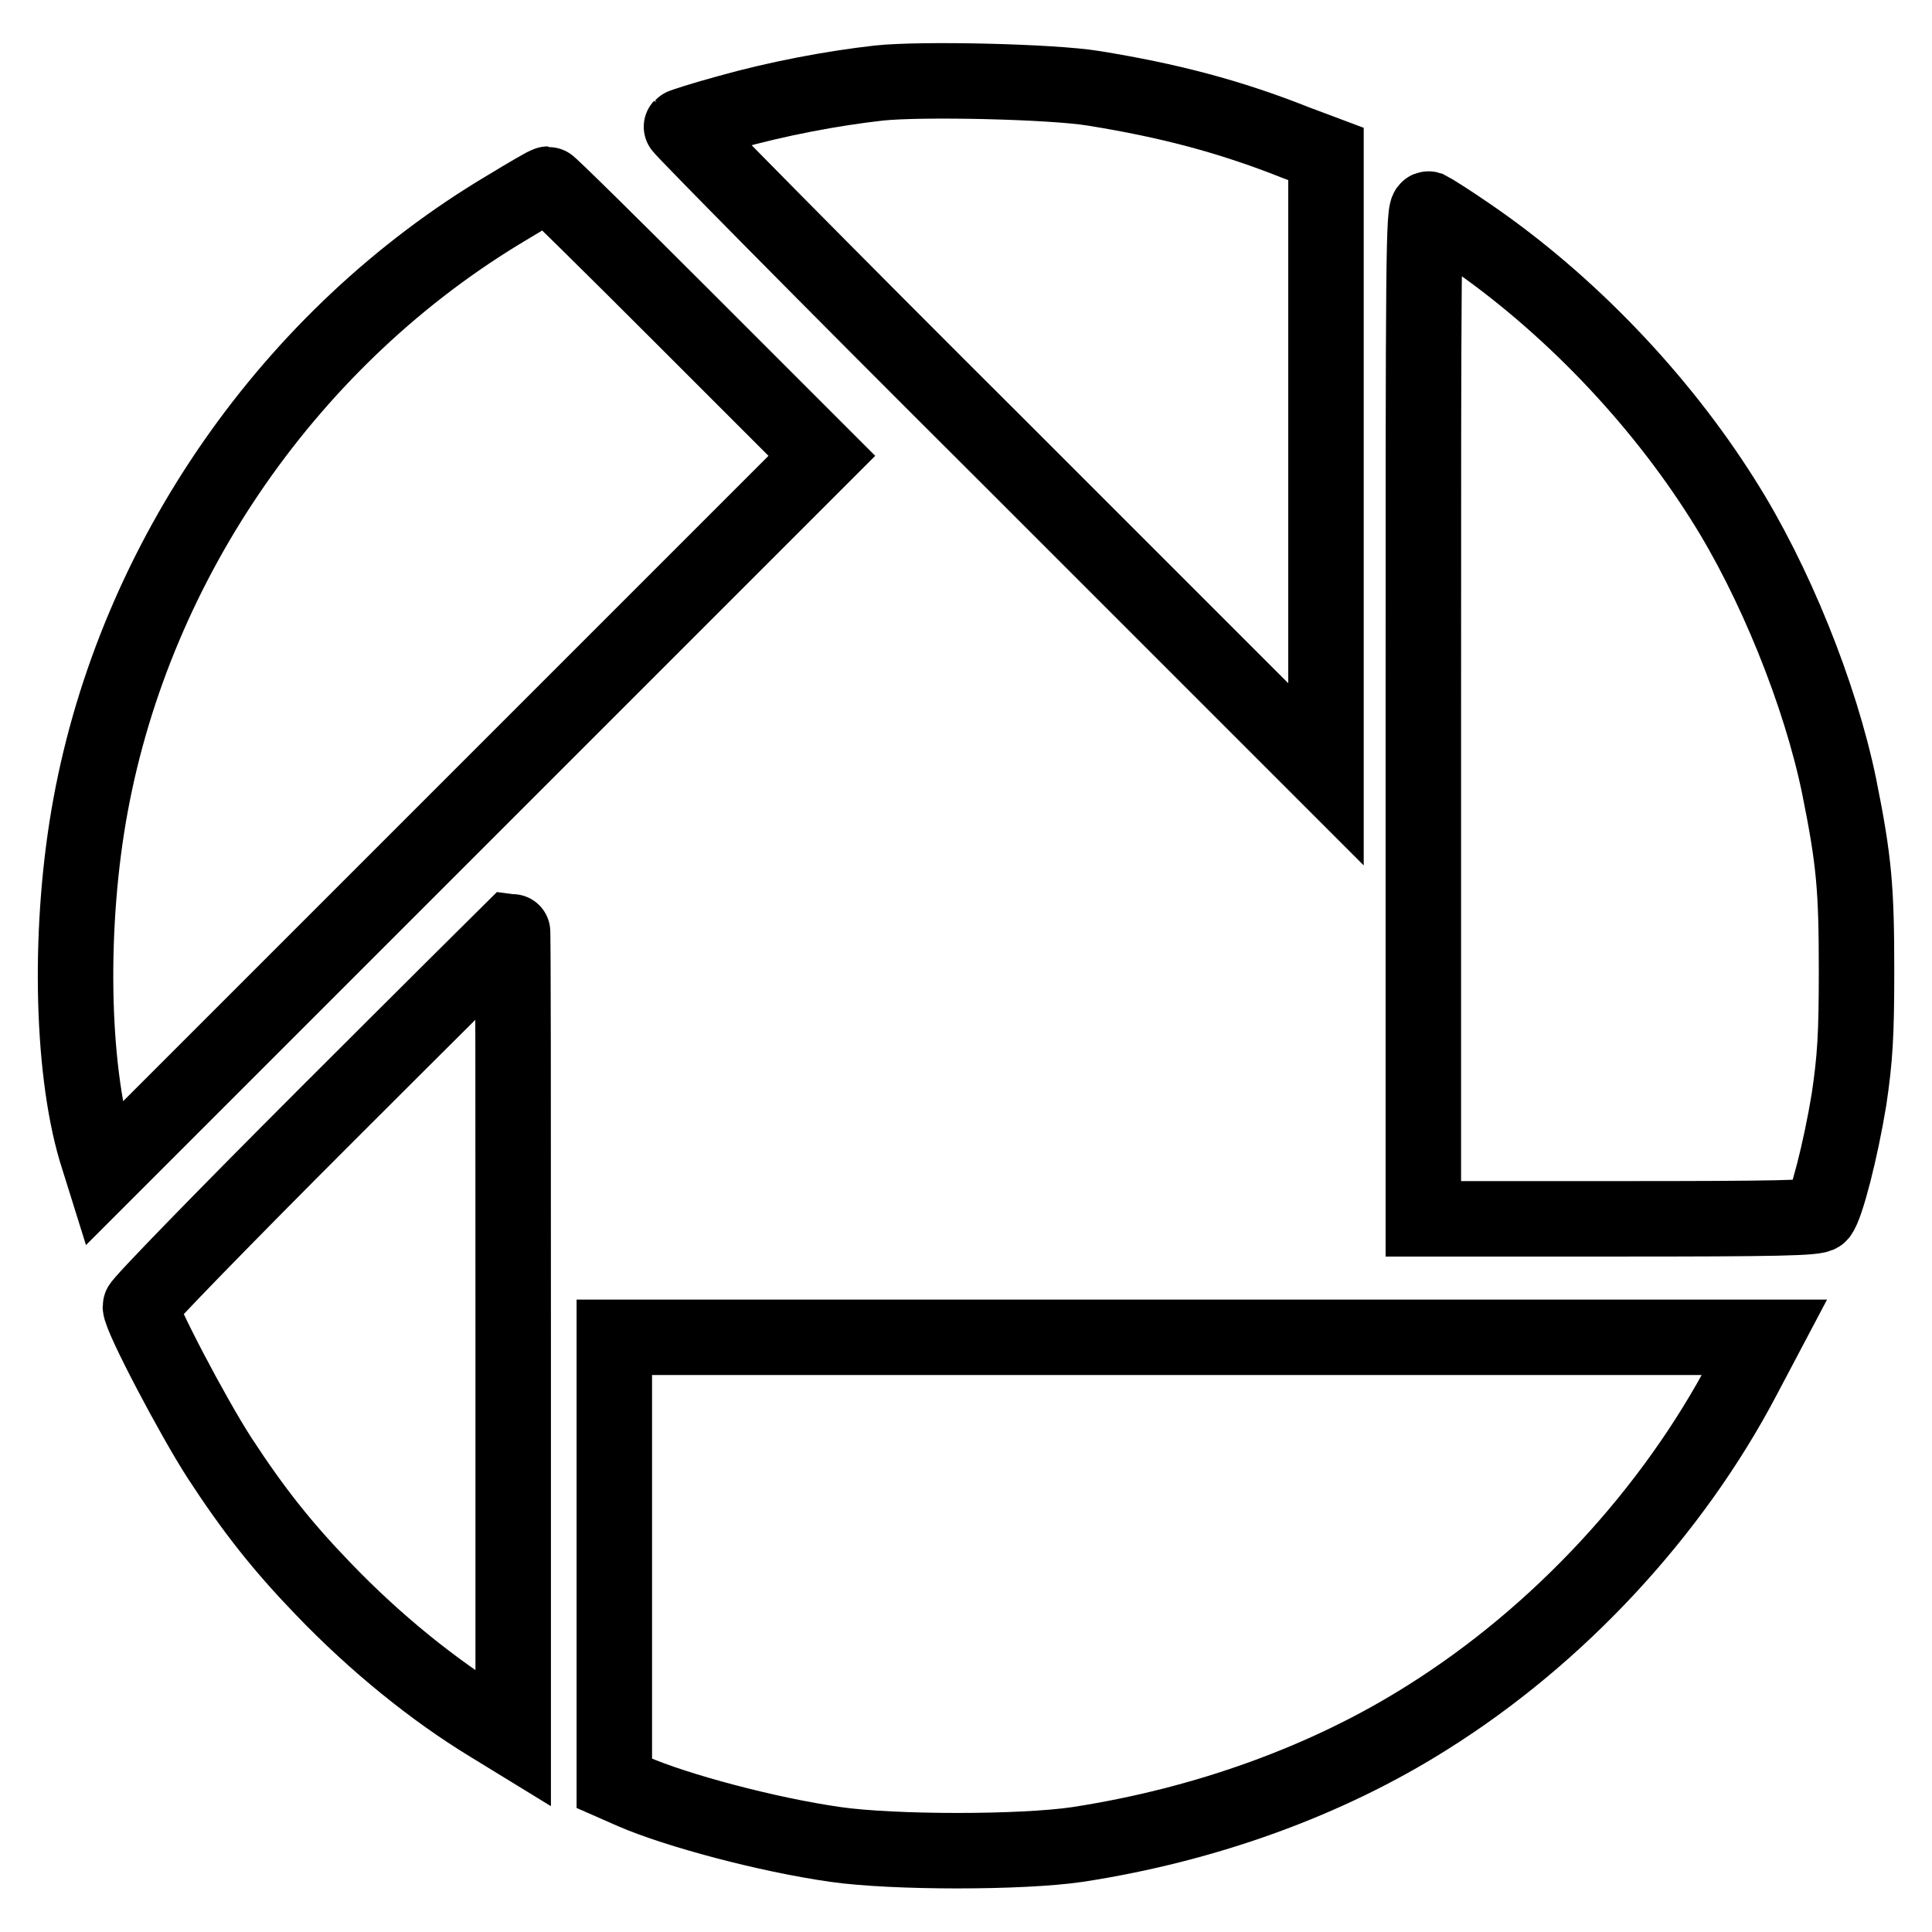
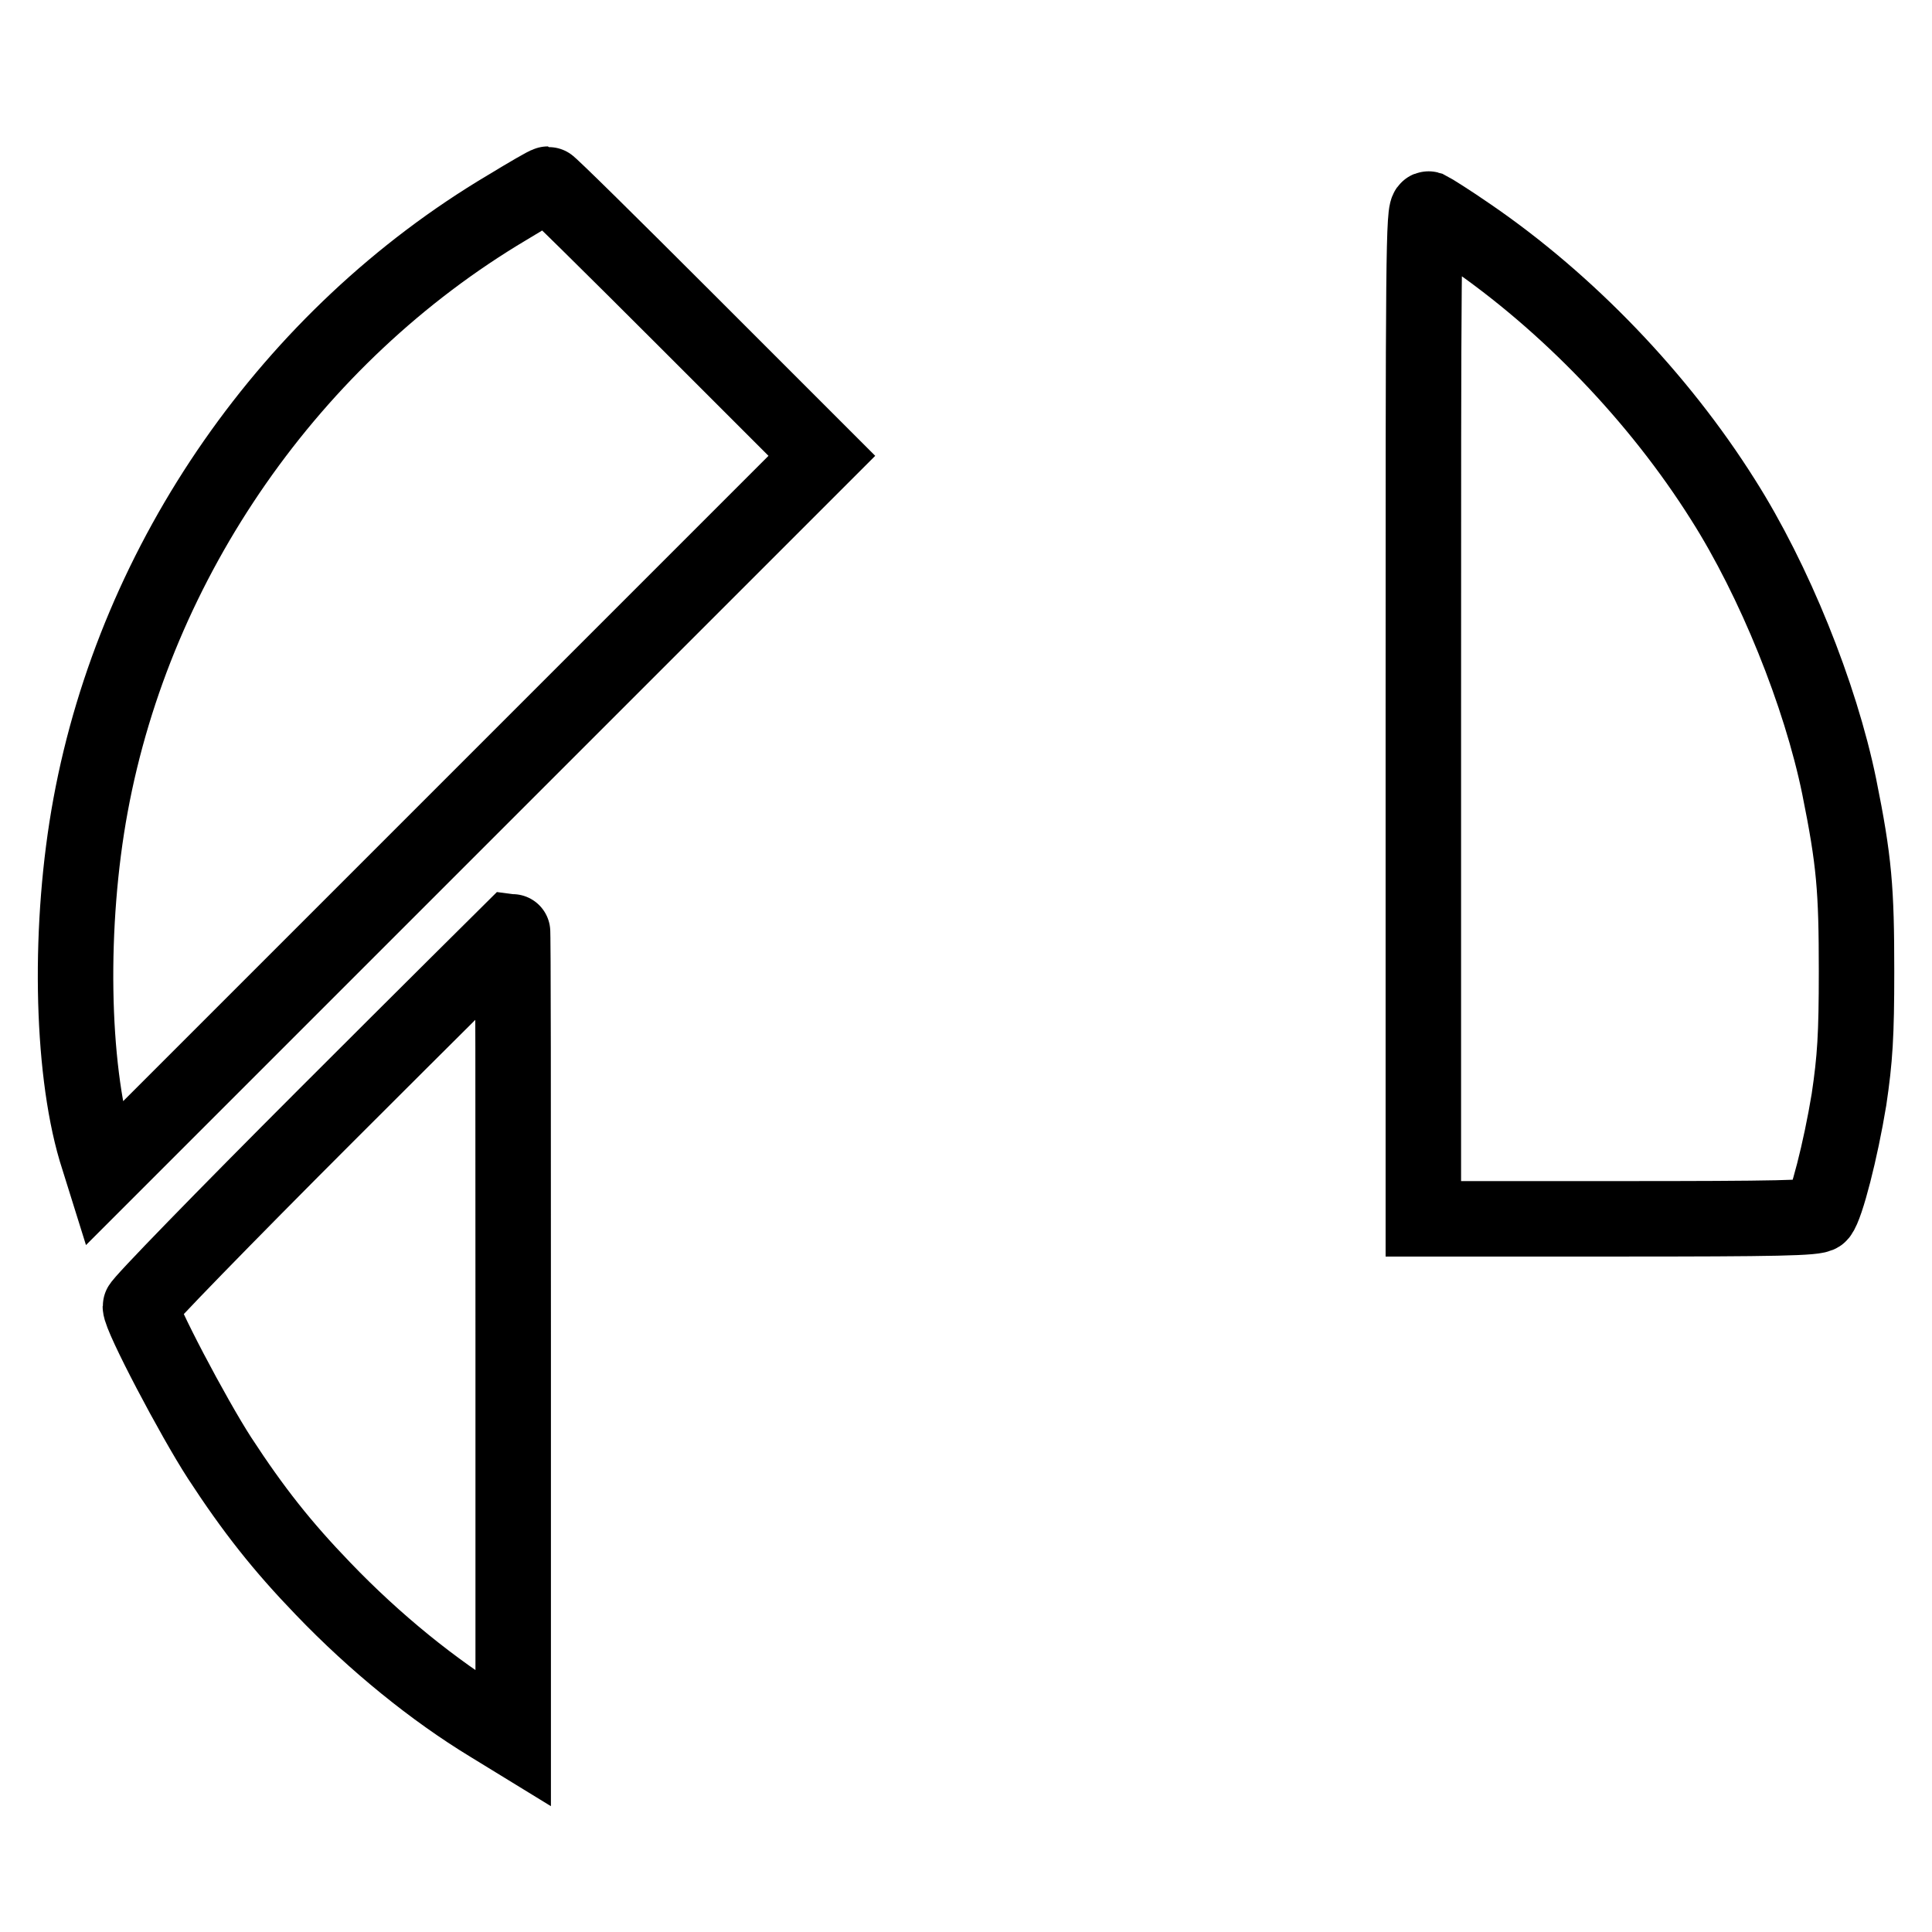
<svg xmlns="http://www.w3.org/2000/svg" version="1.1" x="0px" y="0px" viewBox="0 0 256 256" enable-background="new 0 0 256 256" xml:space="preserve">
  <g>
    <g>
      <g>
-         <path stroke-width="10" fill-opacity="0" stroke="#000000" d="M116.5,11c-6.3,0.7-13.6,2.1-20,3.9c-3.3,0.9-6.1,1.8-6.2,1.9c-0.1,0.1,19,19.5,42.6,43l42.8,42.8V61.5V20.4l-4-1.5c-8.8-3.5-16.9-5.6-26.8-7.2C139.4,10.8,122.2,10.4,116.5,11z" />
        <path stroke-width="10" fill-opacity="0" stroke="#000000" d="M67.2,27.5C38.6,44.5,18,74.1,12,106.7c-2.9,15.7-2.6,34.5,0.7,45.7l1,3.2L61.3,108l47.6-47.6l-18-18c-9.9-9.9-18.1-18-18.3-18S70,25.8,67.2,27.5z" />
        <path stroke-width="10" fill-opacity="0" stroke="#000000" d="M188.6,94.5v67h26c20.6,0,26.1-0.1,26.5-0.6c0.9-1.1,2.8-8.5,3.9-15.2c0.8-5.4,1-8.5,1-17c0-10.9-0.3-14.6-2.3-24.5c-2.5-12.2-8.6-27.3-15.4-38c-8.5-13.5-20.6-26.1-33.6-35c-2.6-1.8-5-3.3-5.4-3.5C188.6,27.5,188.6,33.9,188.6,94.5z" />
        <path stroke-width="10" fill-opacity="0" stroke="#000000" d="M43.2,147.8c-13.5,13.5-24.6,24.9-24.6,25.3c0,1.4,7,14.7,10.5,20.1c4.5,6.9,8.3,11.7,13.7,17.3c6.9,7.2,14.7,13.5,22.1,18l3.1,1.9v-53.6c0-29.5,0-53.6-0.1-53.6C67.9,123.2,56.7,134.3,43.2,147.8z" />
-         <path stroke-width="10" fill-opacity="0" stroke="#000000" d="M81.4,206.8v29.5l2.5,1.1c5.8,2.5,17.7,5.7,26.8,7c7.7,1.1,24.7,1.1,32.1,0c16.9-2.6,33-8.4,46.3-16.8c17.4-10.9,32.5-27.2,41.9-45.1l2.8-5.3h-76.2H81.4V206.8z" />
      </g>
    </g>
  </g>
</svg>